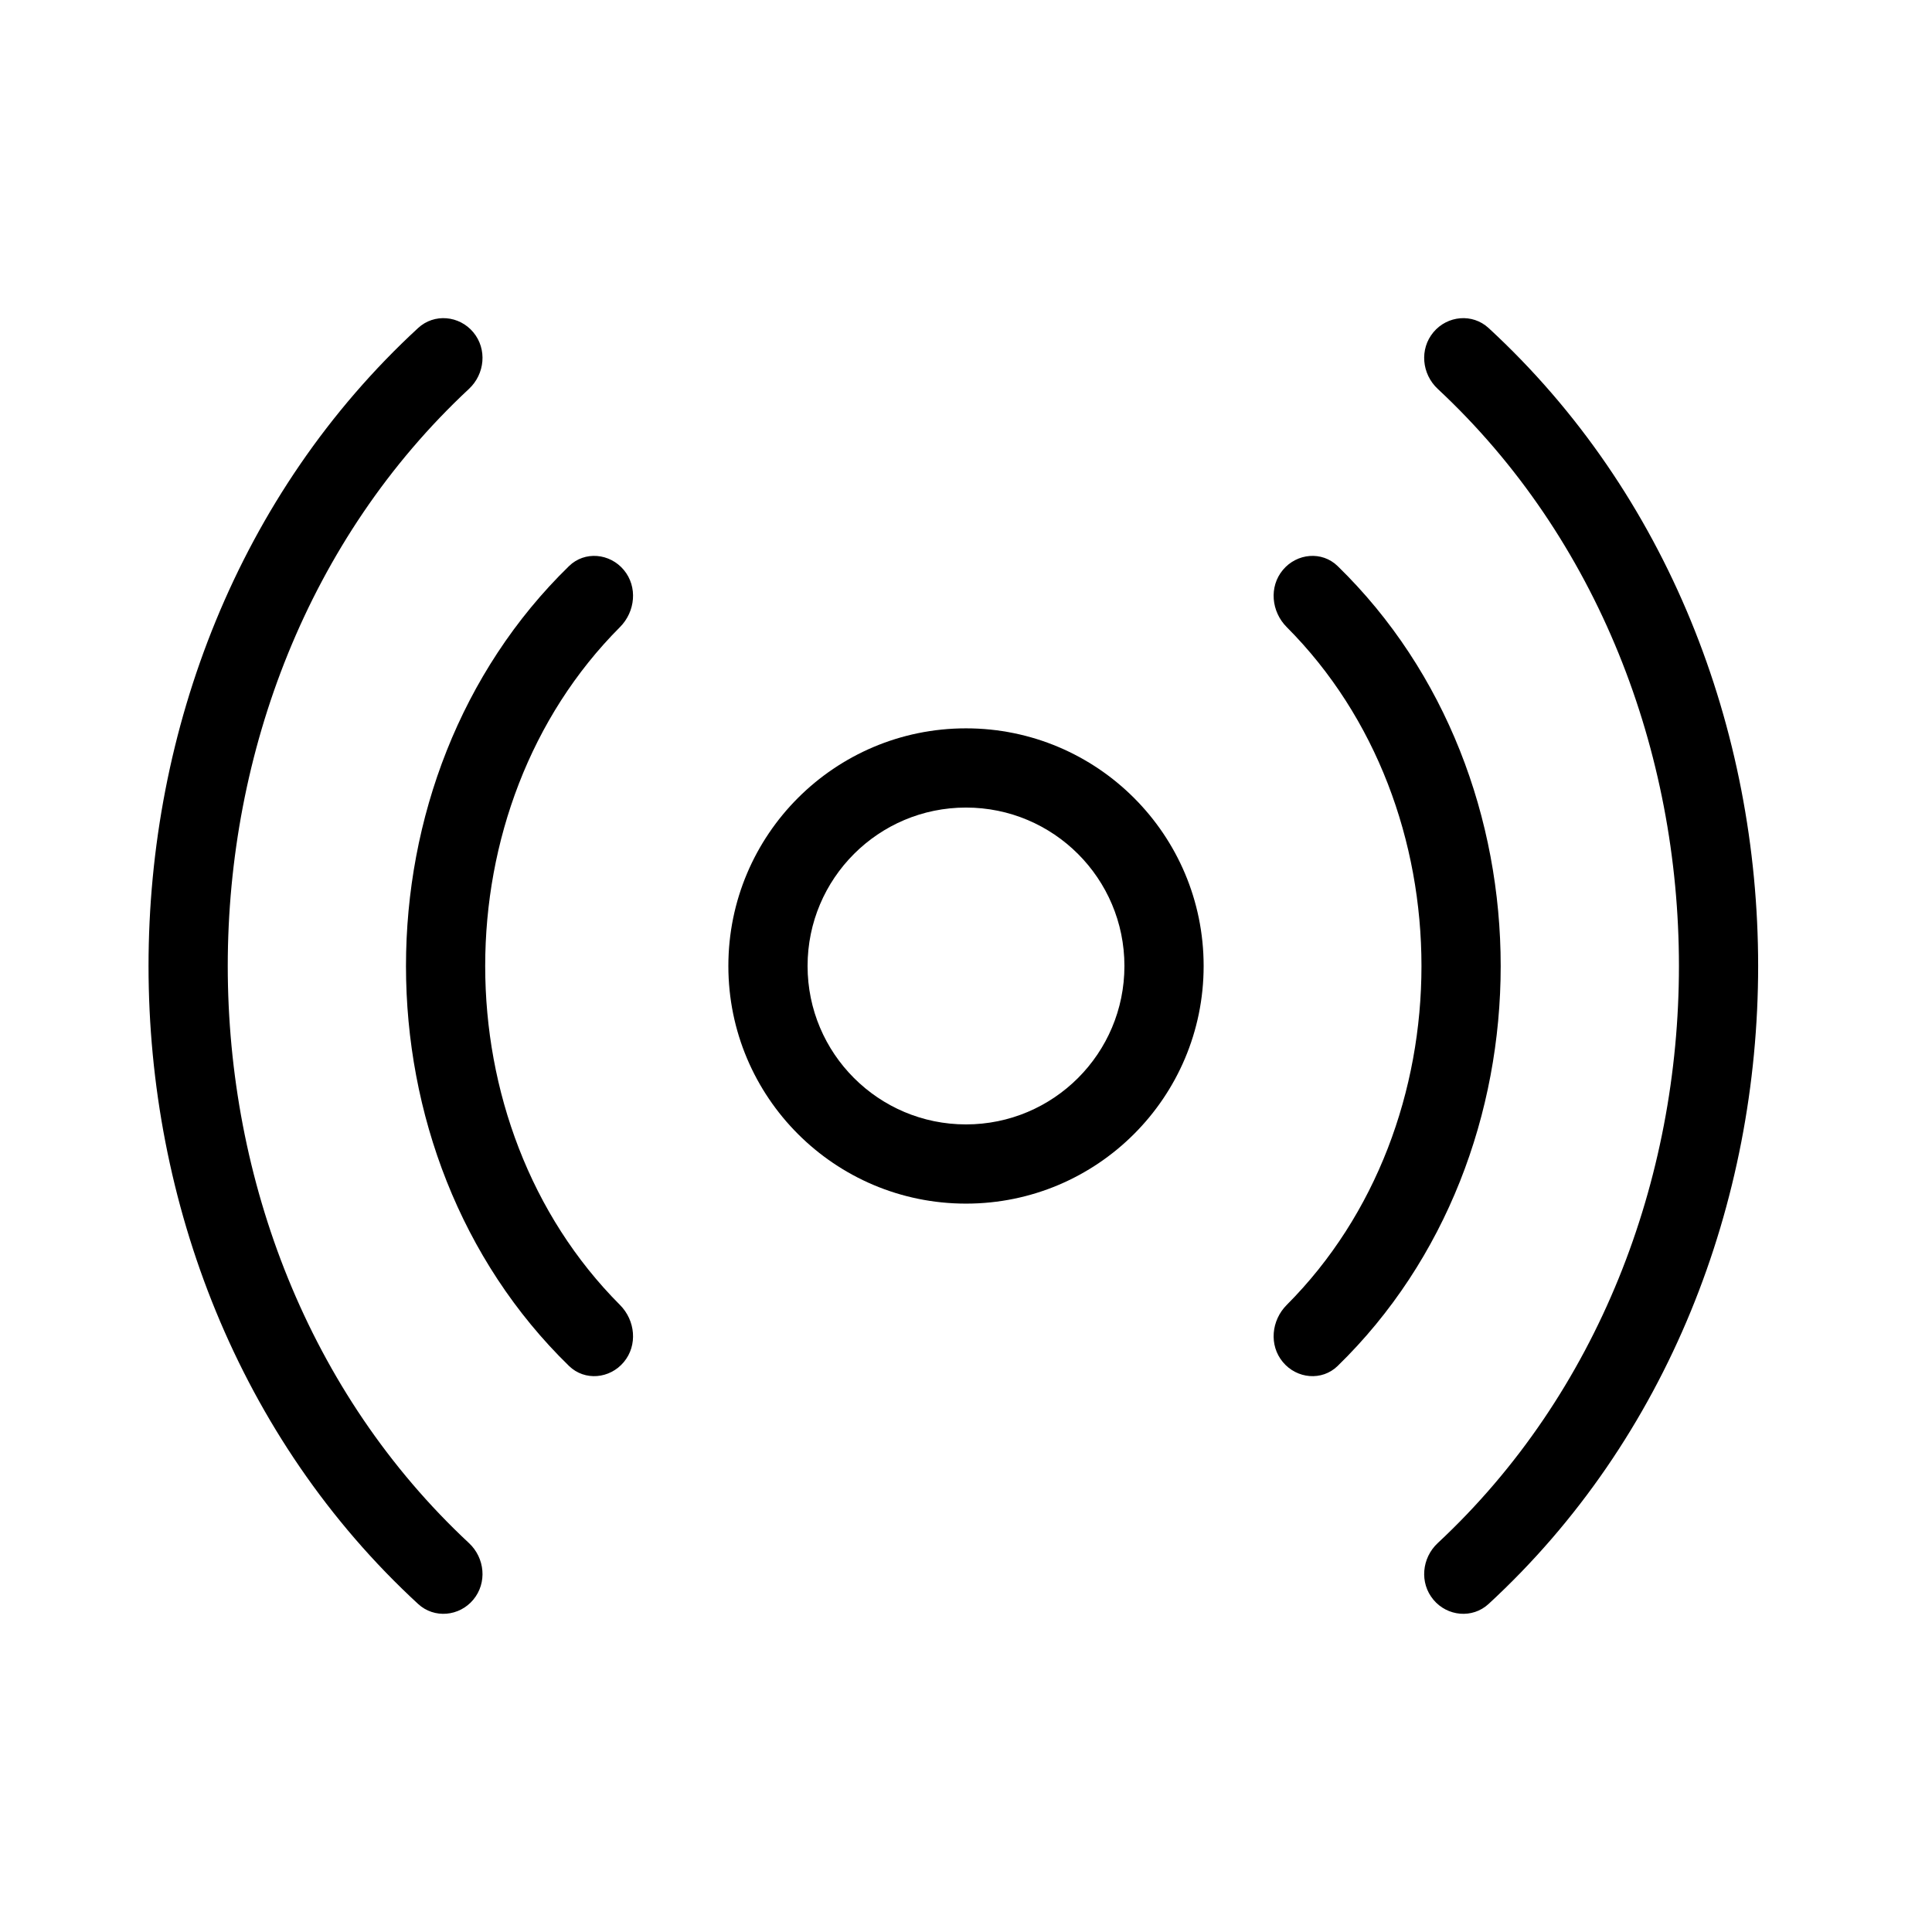
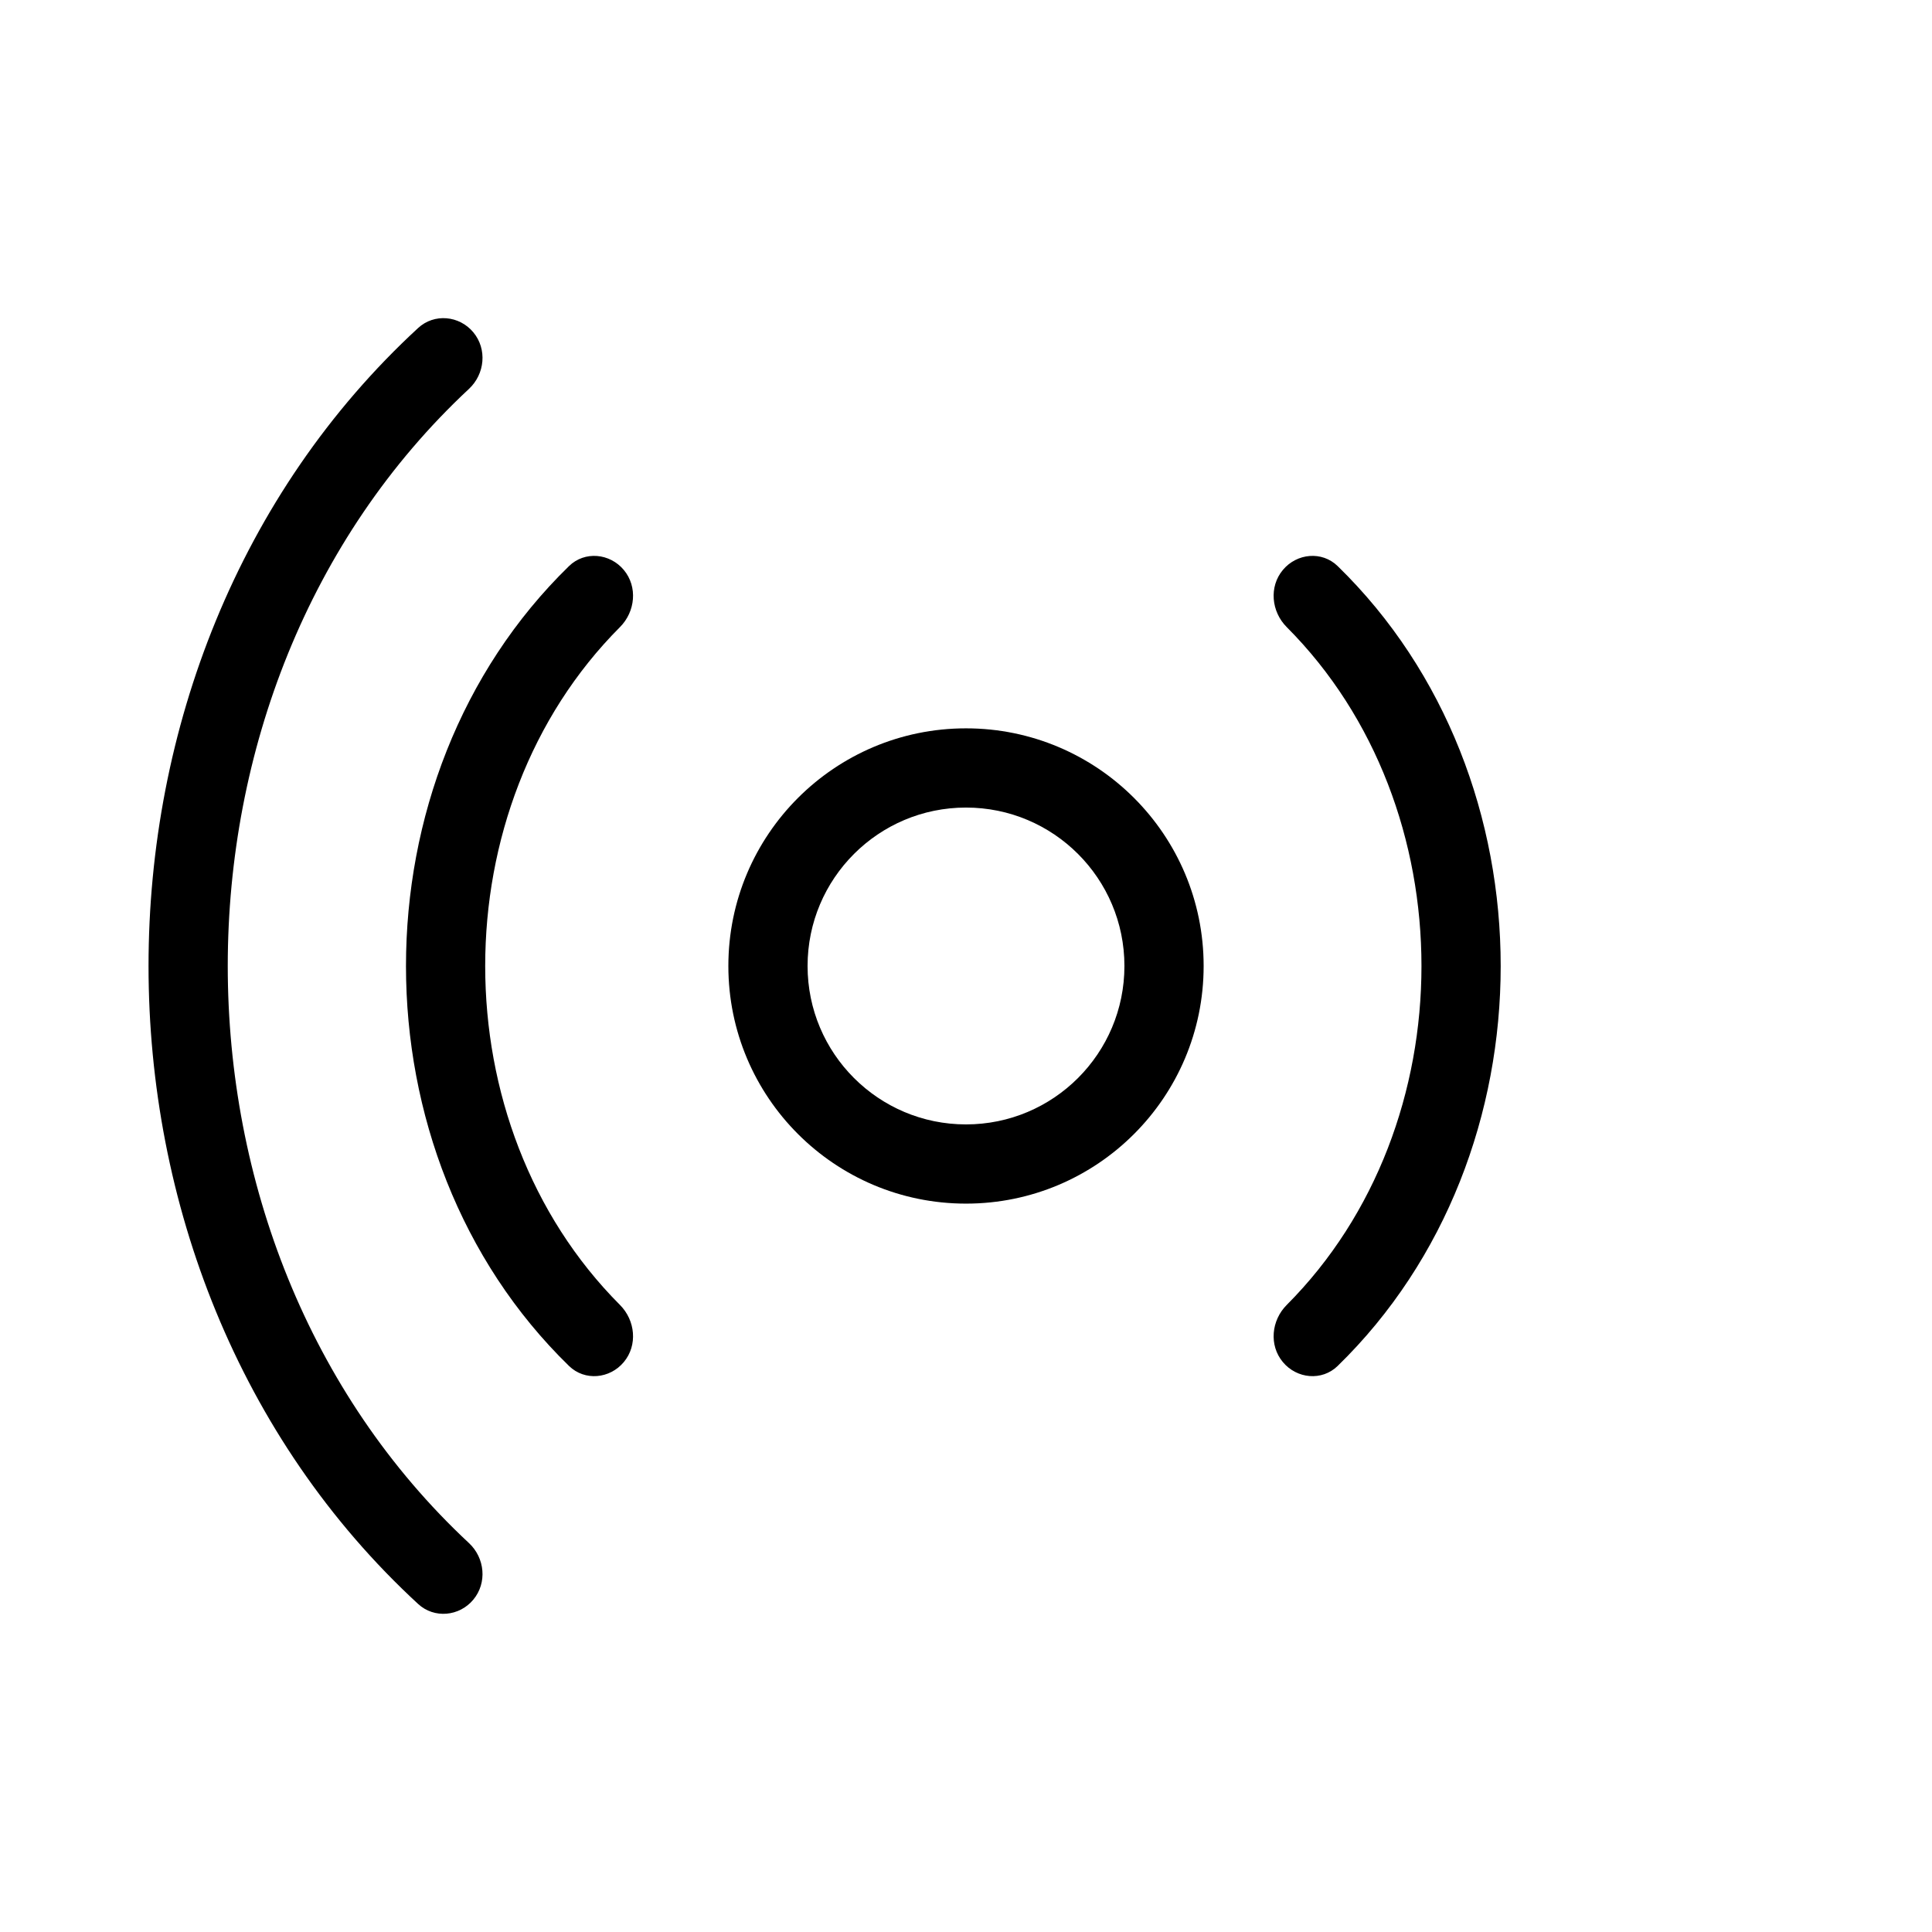
<svg xmlns="http://www.w3.org/2000/svg" fill="#000000" width="800px" height="800px" version="1.1" viewBox="144 144 512 512">
  <g fill-rule="evenodd">
    <path d="m483.97 504.96c-3.711-4.449-3.066-11.043 1.031-15.145 47.605-47.727 47.605-131.9 0-179.62-4.098-4.102-4.742-10.695-1.031-15.148 3.711-4.453 10.367-5.078 14.52-1.031 57.613 56.102 57.613 155.88 0 211.98-4.152 4.043-10.809 3.422-14.52-1.035z" />
-     <path d="m523.86 567.93c-3.711-4.449-3.082-11.055 1.16-15.004 85.223-79.434 85.223-226.43 0-305.86-4.242-3.953-4.871-10.555-1.16-15.008 3.711-4.453 10.359-5.066 14.621-1.137 95.262 87.793 95.262 250.36 0 338.15-4.262 3.93-10.91 3.316-14.621-1.141z" />
    <path d="m309.32 504.96c3.711-4.449 3.062-11.043-1.031-15.145-47.609-47.727-47.609-131.9 0-179.62 4.094-4.102 4.742-10.695 1.031-15.148-3.715-4.453-10.371-5.078-14.523-1.031-57.609 56.102-57.609 155.88 0 211.98 4.152 4.043 10.809 3.422 14.523-1.035z" />
    <path d="m269.43 567.93c3.711-4.449 3.082-11.055-1.156-15.004-85.223-79.434-85.223-226.43 0-305.86 4.238-3.953 4.867-10.555 1.156-15.008-3.711-4.453-10.355-5.066-14.621-1.137-95.262 87.793-95.262 250.36 0 338.15 4.266 3.93 10.91 3.316 14.621-1.141z" />
    <path d="m400 441.98c23.188 0 41.984-18.797 41.984-41.984s-18.797-41.984-41.984-41.984-41.984 18.797-41.984 41.984 18.797 41.984 41.984 41.984zm0 20.992c34.781 0 62.977-28.195 62.977-62.977s-28.195-62.977-62.977-62.977-62.977 28.195-62.977 62.977 28.195 62.977 62.977 62.977z" />
  </g>
</svg>